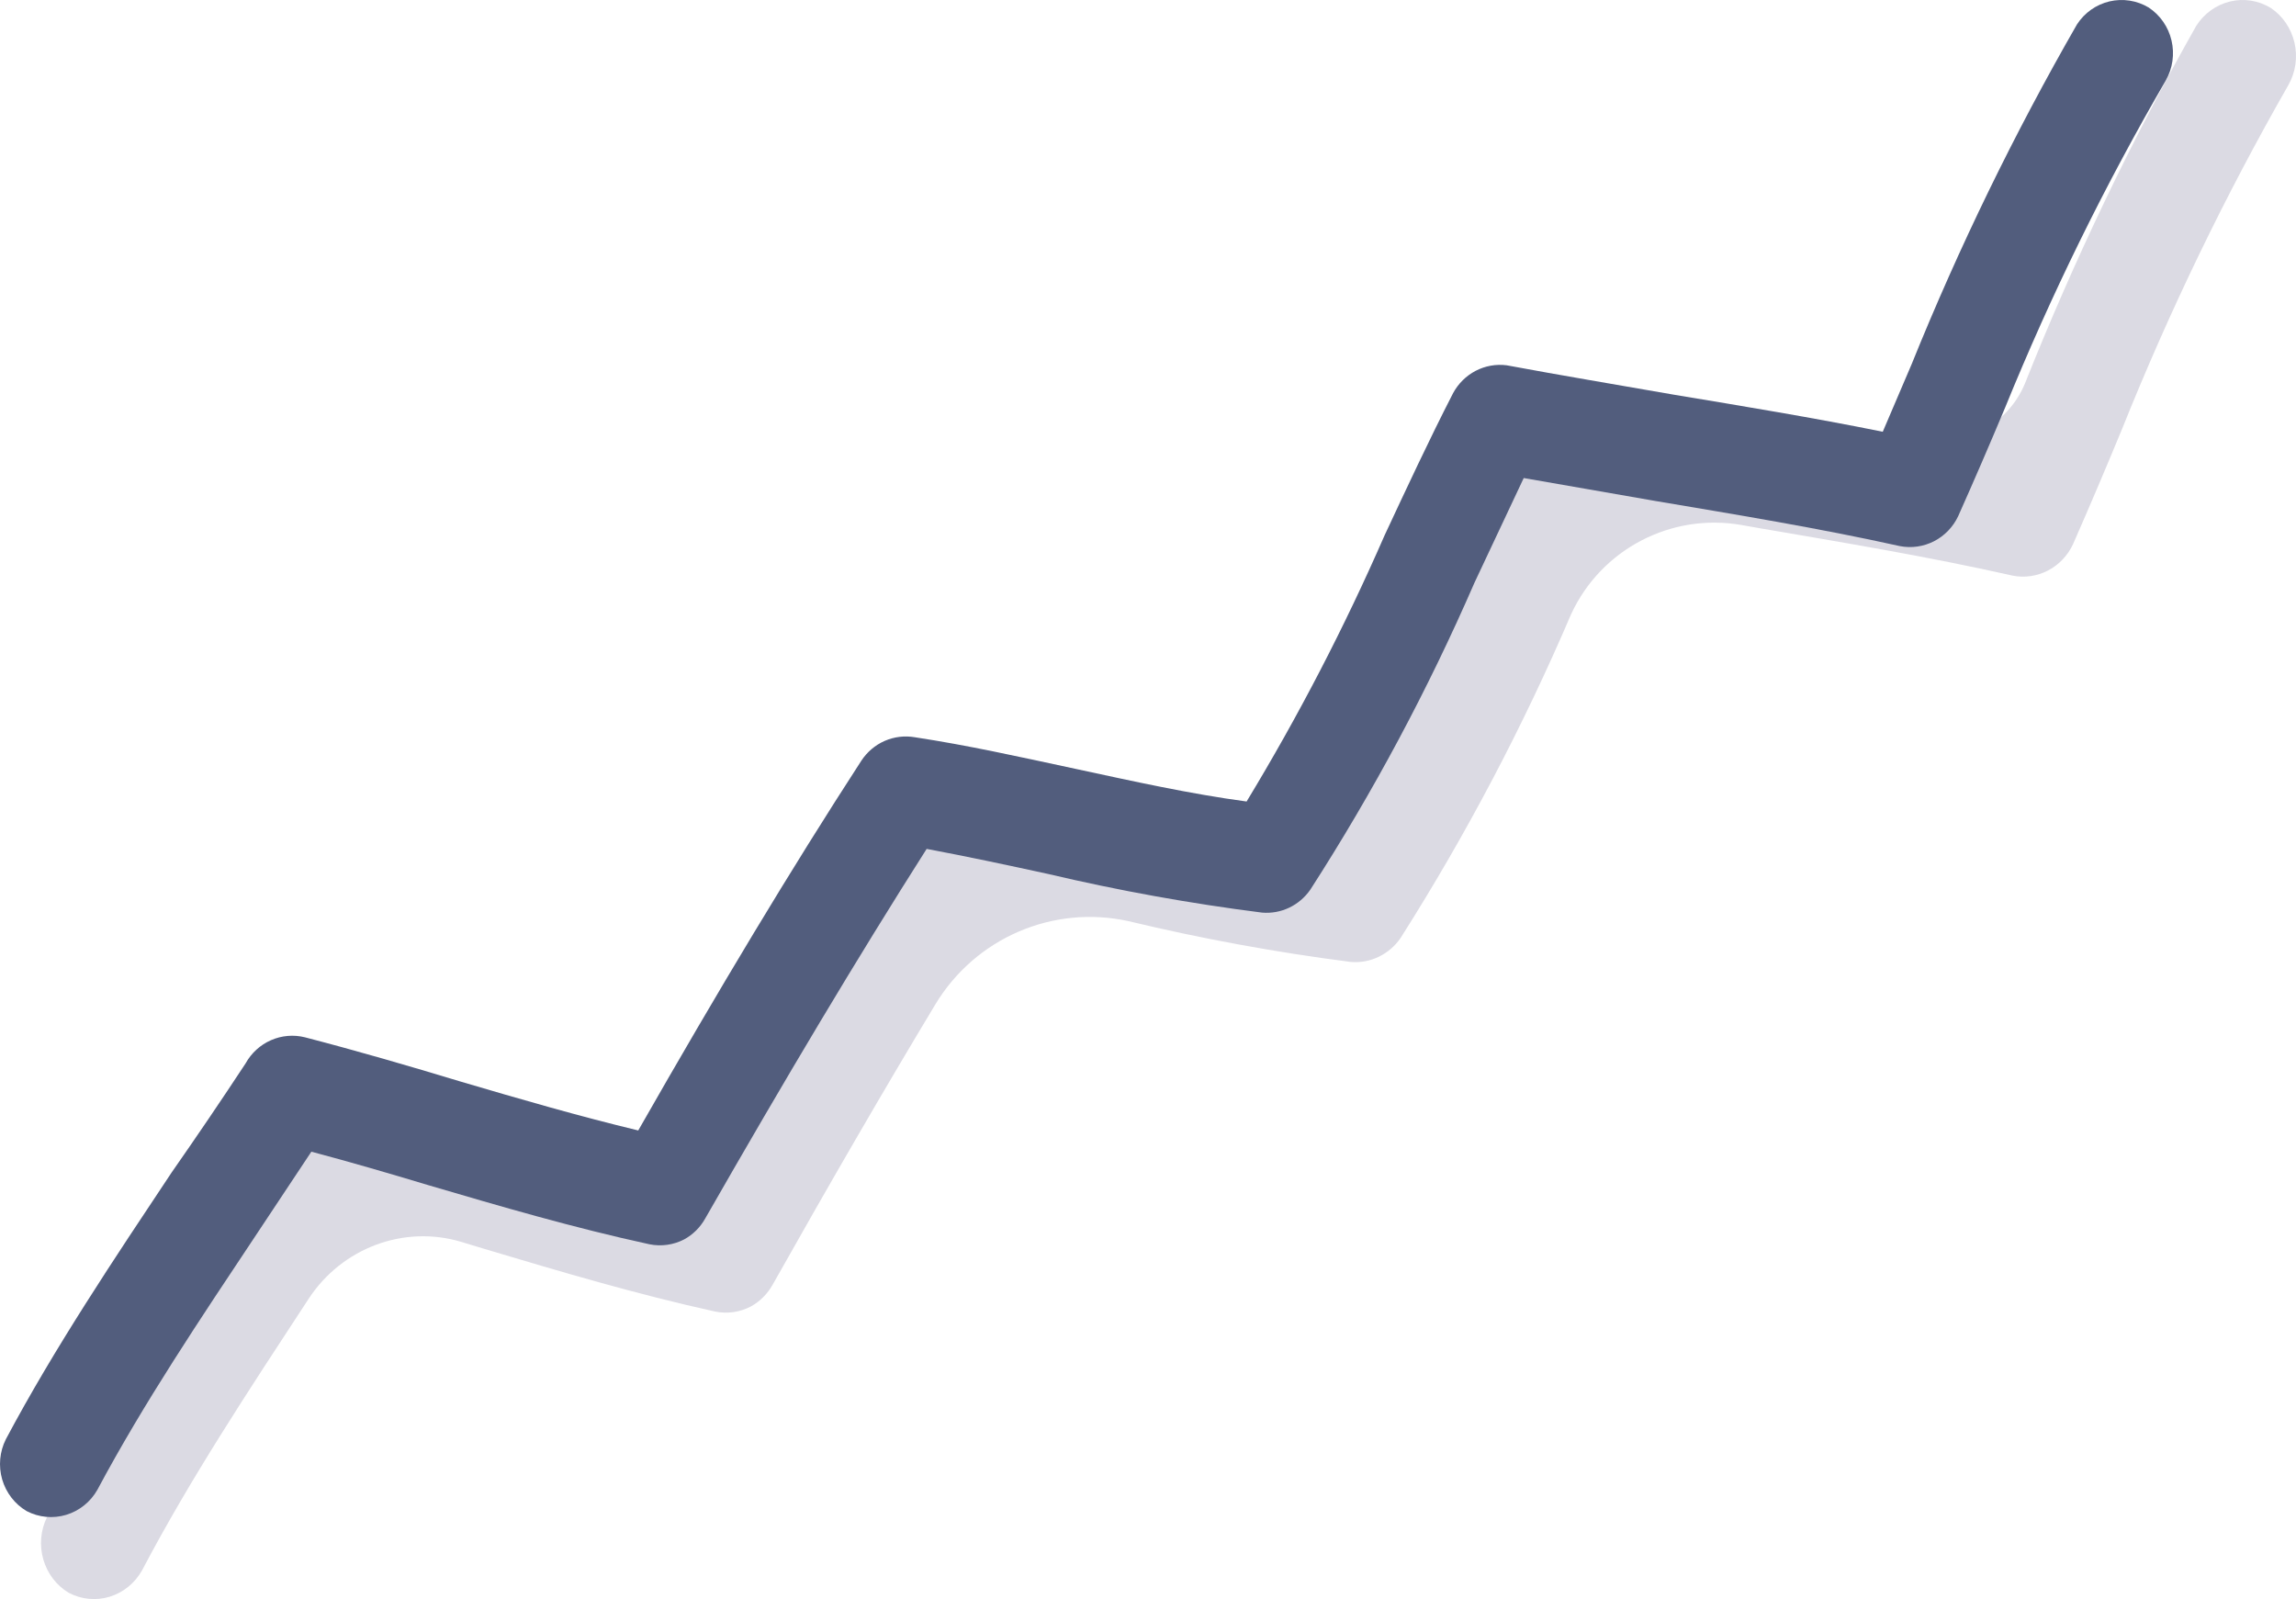
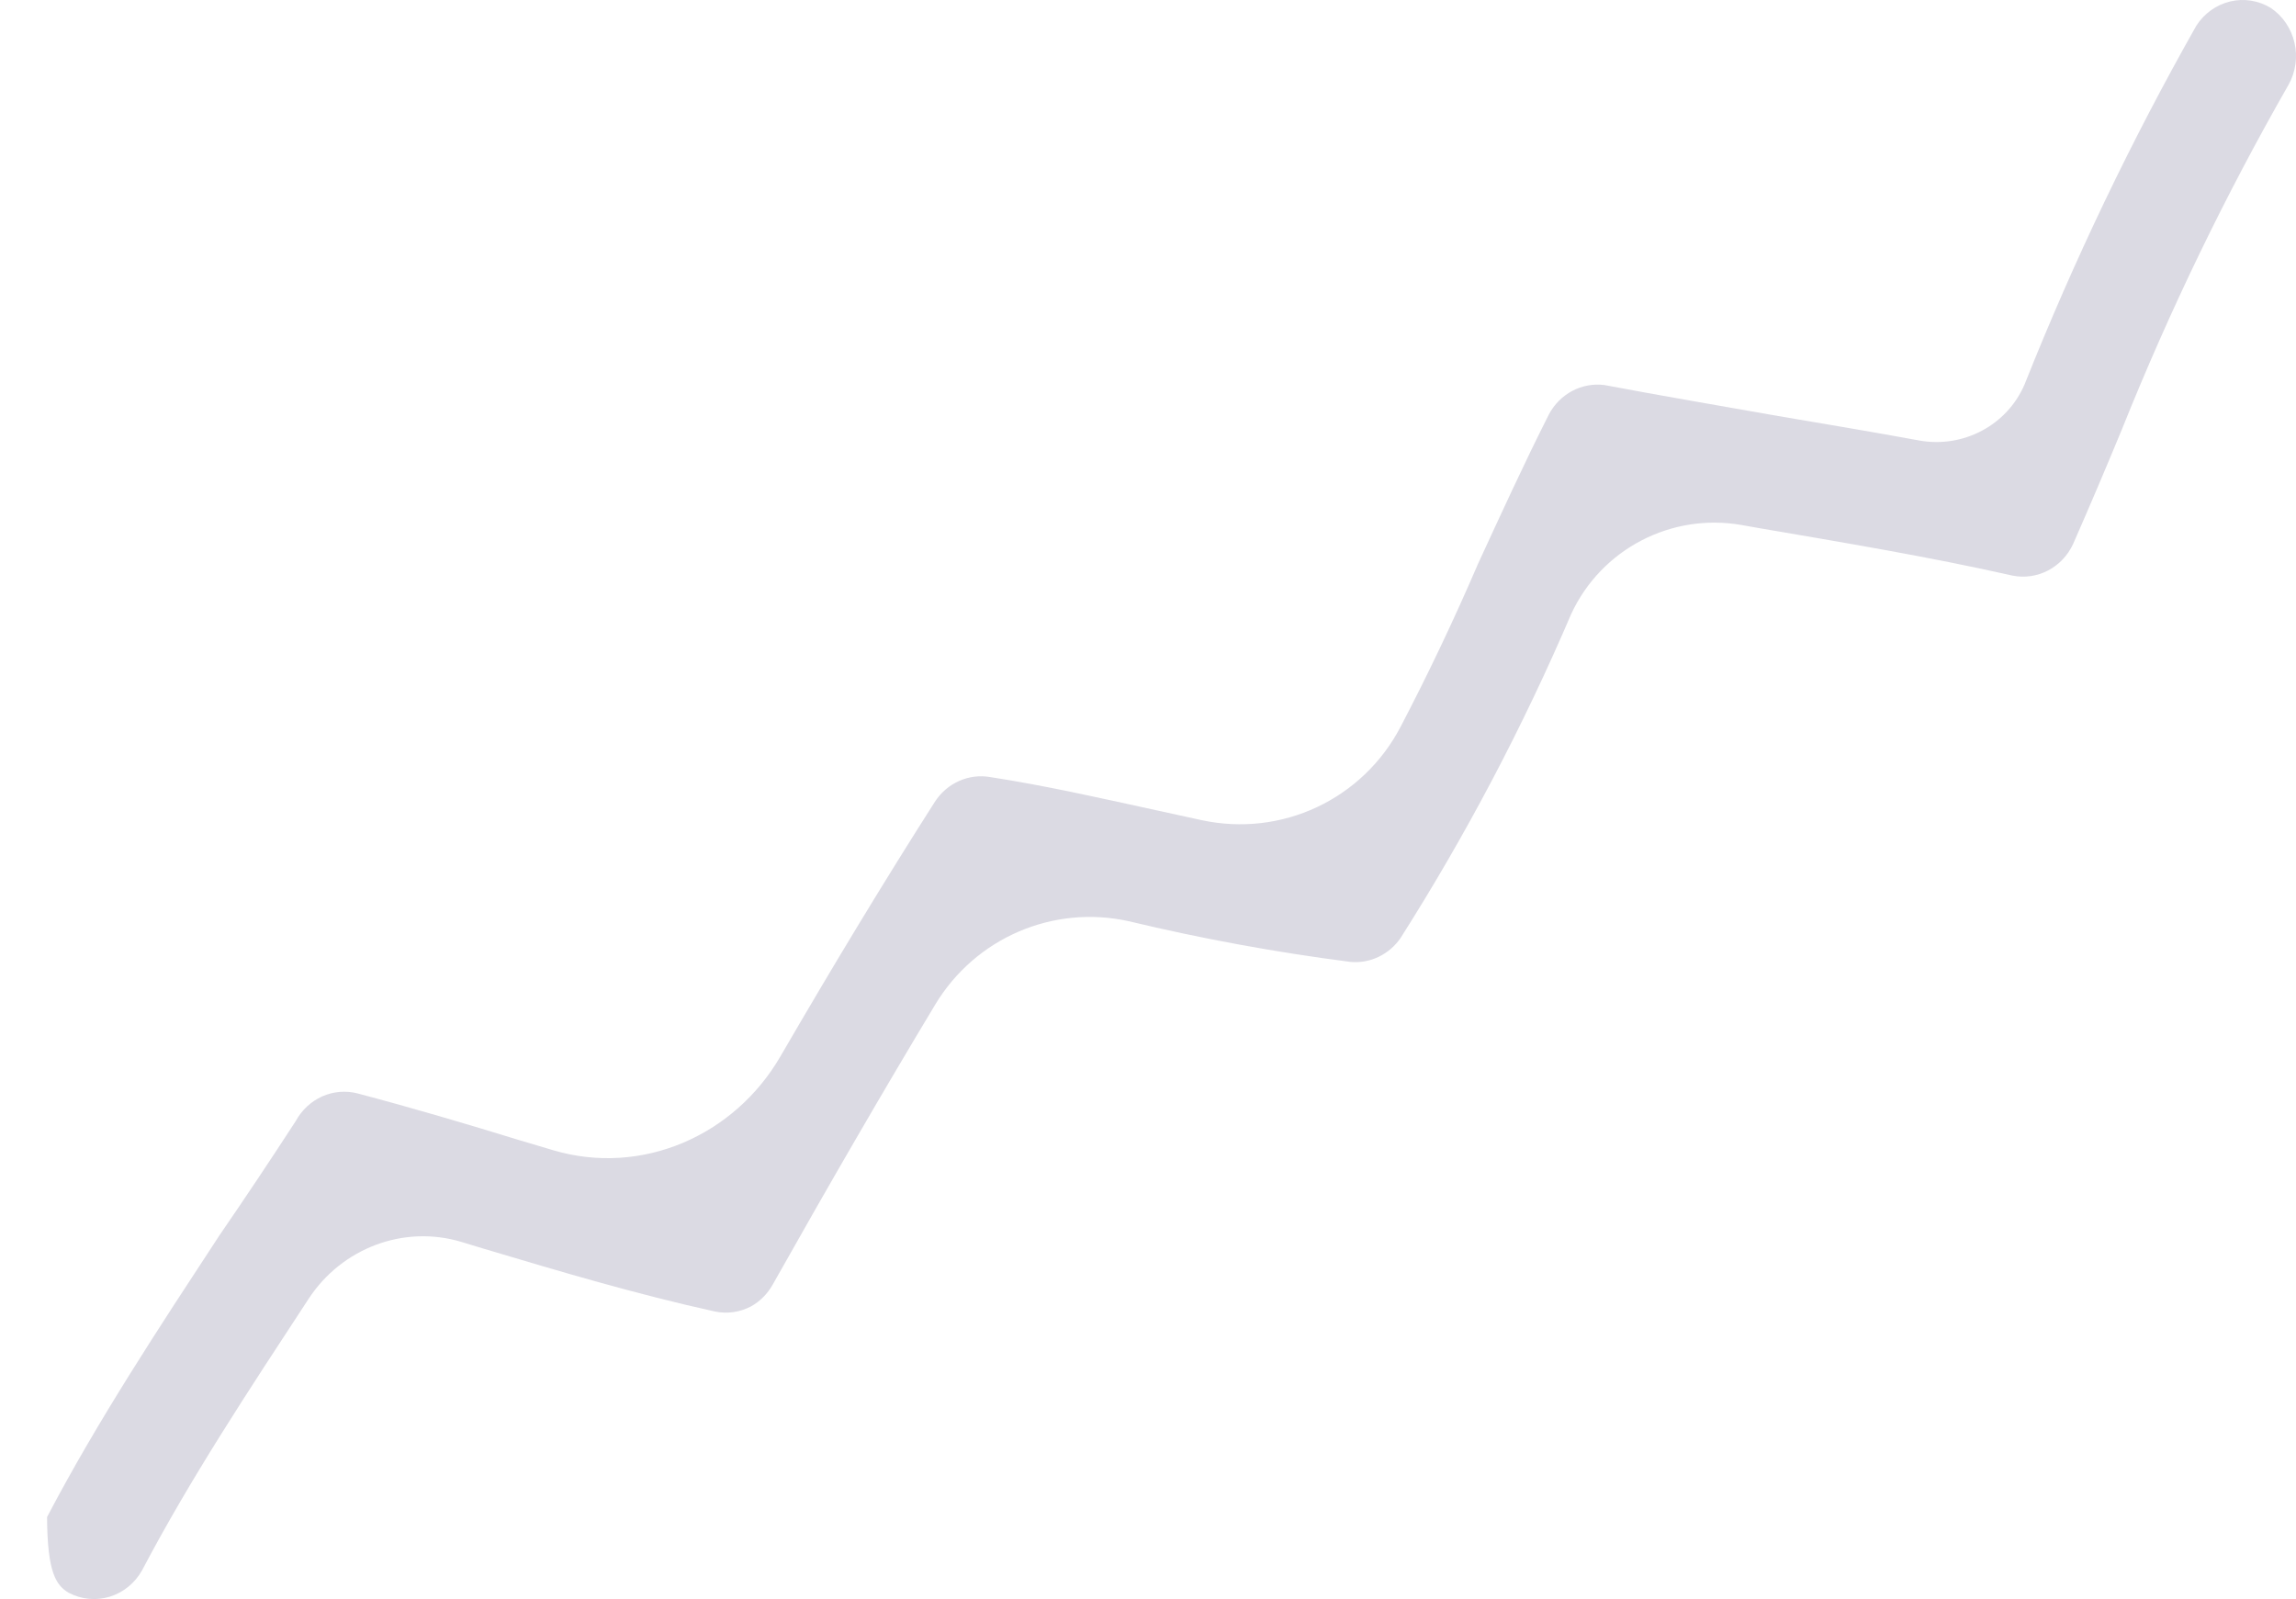
<svg xmlns="http://www.w3.org/2000/svg" width="56" height="39" viewBox="0 0 56 39" fill="none">
-   <path d="M7.215 27.339C6.61 28.272 5.987 29.206 5.346 30.139C3.897 32.351 2.38 34.647 1.148 36.999C0.99 37.318 0.957 37.688 1.056 38.032C1.154 38.376 1.376 38.667 1.676 38.847C1.985 39.01 2.343 39.044 2.675 38.943C3.008 38.841 3.29 38.611 3.464 38.301C4.642 36.061 6.05 33.933 7.526 31.679C8.334 30.443 9.846 29.864 11.259 30.291C11.447 30.348 11.633 30.404 11.819 30.461C13.647 31.007 15.53 31.567 17.439 31.987C17.738 32.049 18.048 32.004 18.319 31.861C18.54 31.738 18.722 31.553 18.847 31.329C20.271 28.801 21.566 26.568 22.811 24.5C23.788 22.878 25.679 22.059 27.528 22.467C29.316 22.896 31.124 23.227 32.945 23.461C33.18 23.481 33.416 23.438 33.63 23.334C33.843 23.231 34.028 23.072 34.163 22.873C35.756 20.363 37.147 17.722 38.321 14.977C39.055 13.392 40.764 12.501 42.484 12.806L42.885 12.877C44.929 13.227 47.042 13.577 49.087 14.039C49.381 14.097 49.685 14.053 49.952 13.914C50.219 13.774 50.434 13.548 50.563 13.269C50.969 12.345 51.362 11.421 51.755 10.469C52.916 7.574 54.274 4.767 55.817 2.069C55.992 1.758 56.044 1.39 55.963 1.041C55.882 0.692 55.675 0.388 55.384 0.193C55.085 0.011 54.731 -0.045 54.393 0.036C54.056 0.117 53.761 0.328 53.569 0.627C51.98 3.435 50.582 6.354 49.385 9.363C48.96 10.372 47.881 10.939 46.804 10.742C45.65 10.53 44.503 10.339 43.372 10.147C41.95 9.895 40.542 9.657 39.133 9.391C38.864 9.356 38.592 9.406 38.35 9.533C38.109 9.66 37.91 9.859 37.779 10.105C37.17 11.309 36.601 12.555 36.046 13.759C35.468 15.104 34.84 16.425 34.164 17.72C33.237 19.497 31.262 20.425 29.303 20.002C28.944 19.924 28.583 19.844 28.218 19.765C26.742 19.443 25.51 19.163 24.156 18.953C23.898 18.907 23.633 18.94 23.393 19.047C23.152 19.154 22.947 19.33 22.802 19.555C21.581 21.468 20.347 23.505 19.035 25.764C17.909 27.705 15.647 28.691 13.495 28.054C13.214 27.971 12.931 27.886 12.645 27.801C11.372 27.409 10.045 27.017 8.718 26.667C8.431 26.594 8.128 26.62 7.857 26.741C7.586 26.863 7.36 27.073 7.215 27.339Z" fill="#DBDAE3" />
-   <path d="M5.989 25.937C5.406 26.823 4.806 27.708 4.188 28.593C2.792 30.692 1.33 32.87 0.143 35.102C-0.009 35.405 -0.041 35.755 0.053 36.082C0.148 36.408 0.362 36.685 0.651 36.855C0.949 37.01 1.294 37.042 1.614 36.946C1.935 36.849 2.207 36.631 2.374 36.337C3.509 34.212 4.867 32.193 6.289 30.055L7.594 28.089C8.546 28.341 9.499 28.62 10.426 28.899C12.187 29.417 14.001 29.948 15.841 30.347C16.129 30.405 16.428 30.363 16.689 30.227C16.902 30.11 17.078 29.935 17.198 29.722C19.182 26.256 20.904 23.373 22.601 20.704C23.593 20.89 24.584 21.102 25.563 21.315C27.286 21.721 29.028 22.036 30.783 22.258C31.01 22.277 31.237 22.236 31.443 22.138C31.649 22.04 31.826 21.889 31.958 21.7C33.492 19.319 34.832 16.813 35.964 14.209L37.164 11.659L40.361 12.216C42.332 12.549 44.368 12.881 46.338 13.319C46.621 13.374 46.914 13.332 47.172 13.2C47.429 13.068 47.636 12.853 47.761 12.588C48.152 11.712 48.531 10.835 48.909 9.932C50.028 7.185 51.336 4.522 52.824 1.963C52.992 1.668 53.042 1.319 52.964 0.988C52.887 0.657 52.687 0.368 52.406 0.183C52.118 0.011 51.777 -0.042 51.451 0.034C51.126 0.111 50.842 0.311 50.658 0.595C49.127 3.259 47.779 6.028 46.625 8.883L45.921 10.53C44.211 10.184 42.502 9.905 40.831 9.627C39.461 9.387 38.104 9.162 36.747 8.909C36.488 8.876 36.225 8.923 35.992 9.044C35.76 9.165 35.568 9.354 35.442 9.587C34.855 10.729 34.306 11.911 33.772 13.053C32.794 15.293 31.669 17.463 30.405 19.548C29.021 19.362 27.651 19.057 26.229 18.751C24.806 18.446 23.619 18.18 22.314 17.981C22.065 17.938 21.81 17.969 21.578 18.07C21.347 18.171 21.149 18.339 21.009 18.552C19.286 21.209 17.538 24.117 15.567 27.571C14.132 27.225 12.709 26.814 11.222 26.375C9.995 26.003 8.716 25.631 7.437 25.299C7.161 25.23 6.869 25.255 6.608 25.37C6.346 25.485 6.129 25.684 5.989 25.937Z" fill="#525D7D" />
+   <path d="M7.215 27.339C6.61 28.272 5.987 29.206 5.346 30.139C3.897 32.351 2.38 34.647 1.148 36.999C1.154 38.376 1.376 38.667 1.676 38.847C1.985 39.01 2.343 39.044 2.675 38.943C3.008 38.841 3.29 38.611 3.464 38.301C4.642 36.061 6.05 33.933 7.526 31.679C8.334 30.443 9.846 29.864 11.259 30.291C11.447 30.348 11.633 30.404 11.819 30.461C13.647 31.007 15.53 31.567 17.439 31.987C17.738 32.049 18.048 32.004 18.319 31.861C18.54 31.738 18.722 31.553 18.847 31.329C20.271 28.801 21.566 26.568 22.811 24.5C23.788 22.878 25.679 22.059 27.528 22.467C29.316 22.896 31.124 23.227 32.945 23.461C33.18 23.481 33.416 23.438 33.63 23.334C33.843 23.231 34.028 23.072 34.163 22.873C35.756 20.363 37.147 17.722 38.321 14.977C39.055 13.392 40.764 12.501 42.484 12.806L42.885 12.877C44.929 13.227 47.042 13.577 49.087 14.039C49.381 14.097 49.685 14.053 49.952 13.914C50.219 13.774 50.434 13.548 50.563 13.269C50.969 12.345 51.362 11.421 51.755 10.469C52.916 7.574 54.274 4.767 55.817 2.069C55.992 1.758 56.044 1.39 55.963 1.041C55.882 0.692 55.675 0.388 55.384 0.193C55.085 0.011 54.731 -0.045 54.393 0.036C54.056 0.117 53.761 0.328 53.569 0.627C51.98 3.435 50.582 6.354 49.385 9.363C48.96 10.372 47.881 10.939 46.804 10.742C45.65 10.53 44.503 10.339 43.372 10.147C41.95 9.895 40.542 9.657 39.133 9.391C38.864 9.356 38.592 9.406 38.35 9.533C38.109 9.66 37.91 9.859 37.779 10.105C37.17 11.309 36.601 12.555 36.046 13.759C35.468 15.104 34.84 16.425 34.164 17.72C33.237 19.497 31.262 20.425 29.303 20.002C28.944 19.924 28.583 19.844 28.218 19.765C26.742 19.443 25.51 19.163 24.156 18.953C23.898 18.907 23.633 18.94 23.393 19.047C23.152 19.154 22.947 19.33 22.802 19.555C21.581 21.468 20.347 23.505 19.035 25.764C17.909 27.705 15.647 28.691 13.495 28.054C13.214 27.971 12.931 27.886 12.645 27.801C11.372 27.409 10.045 27.017 8.718 26.667C8.431 26.594 8.128 26.62 7.857 26.741C7.586 26.863 7.36 27.073 7.215 27.339Z" fill="#DBDAE3" />
</svg>